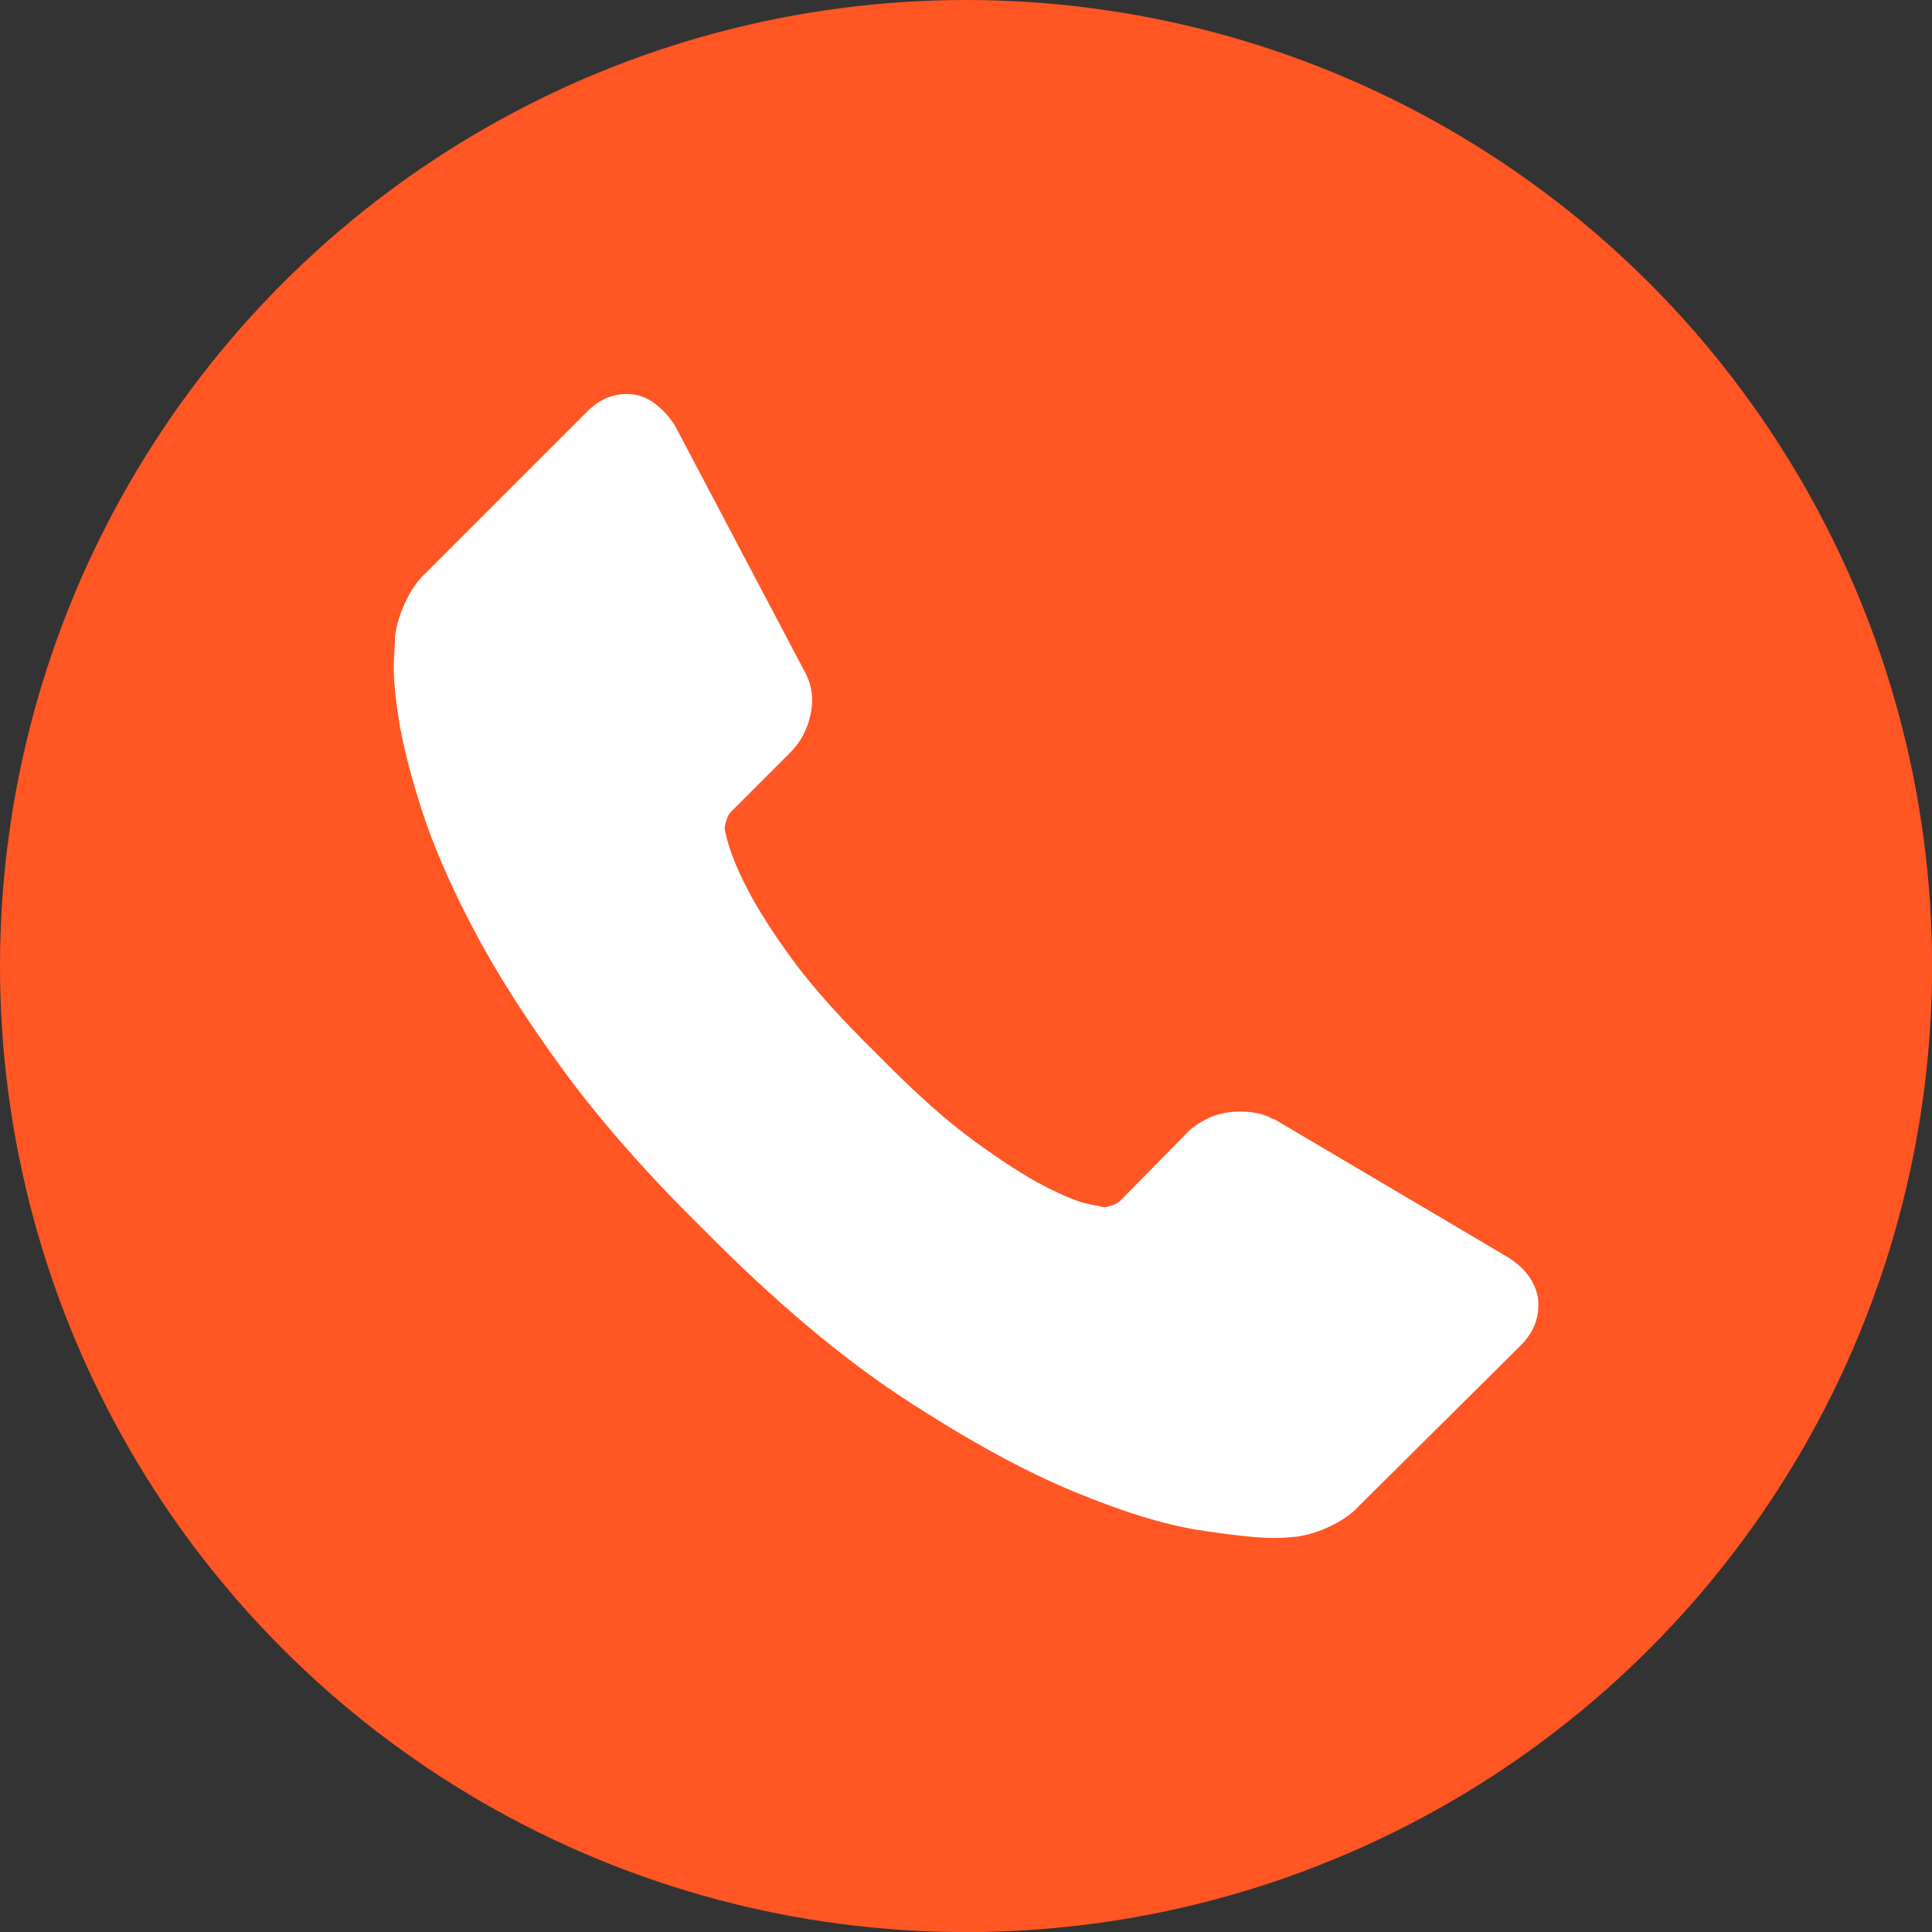
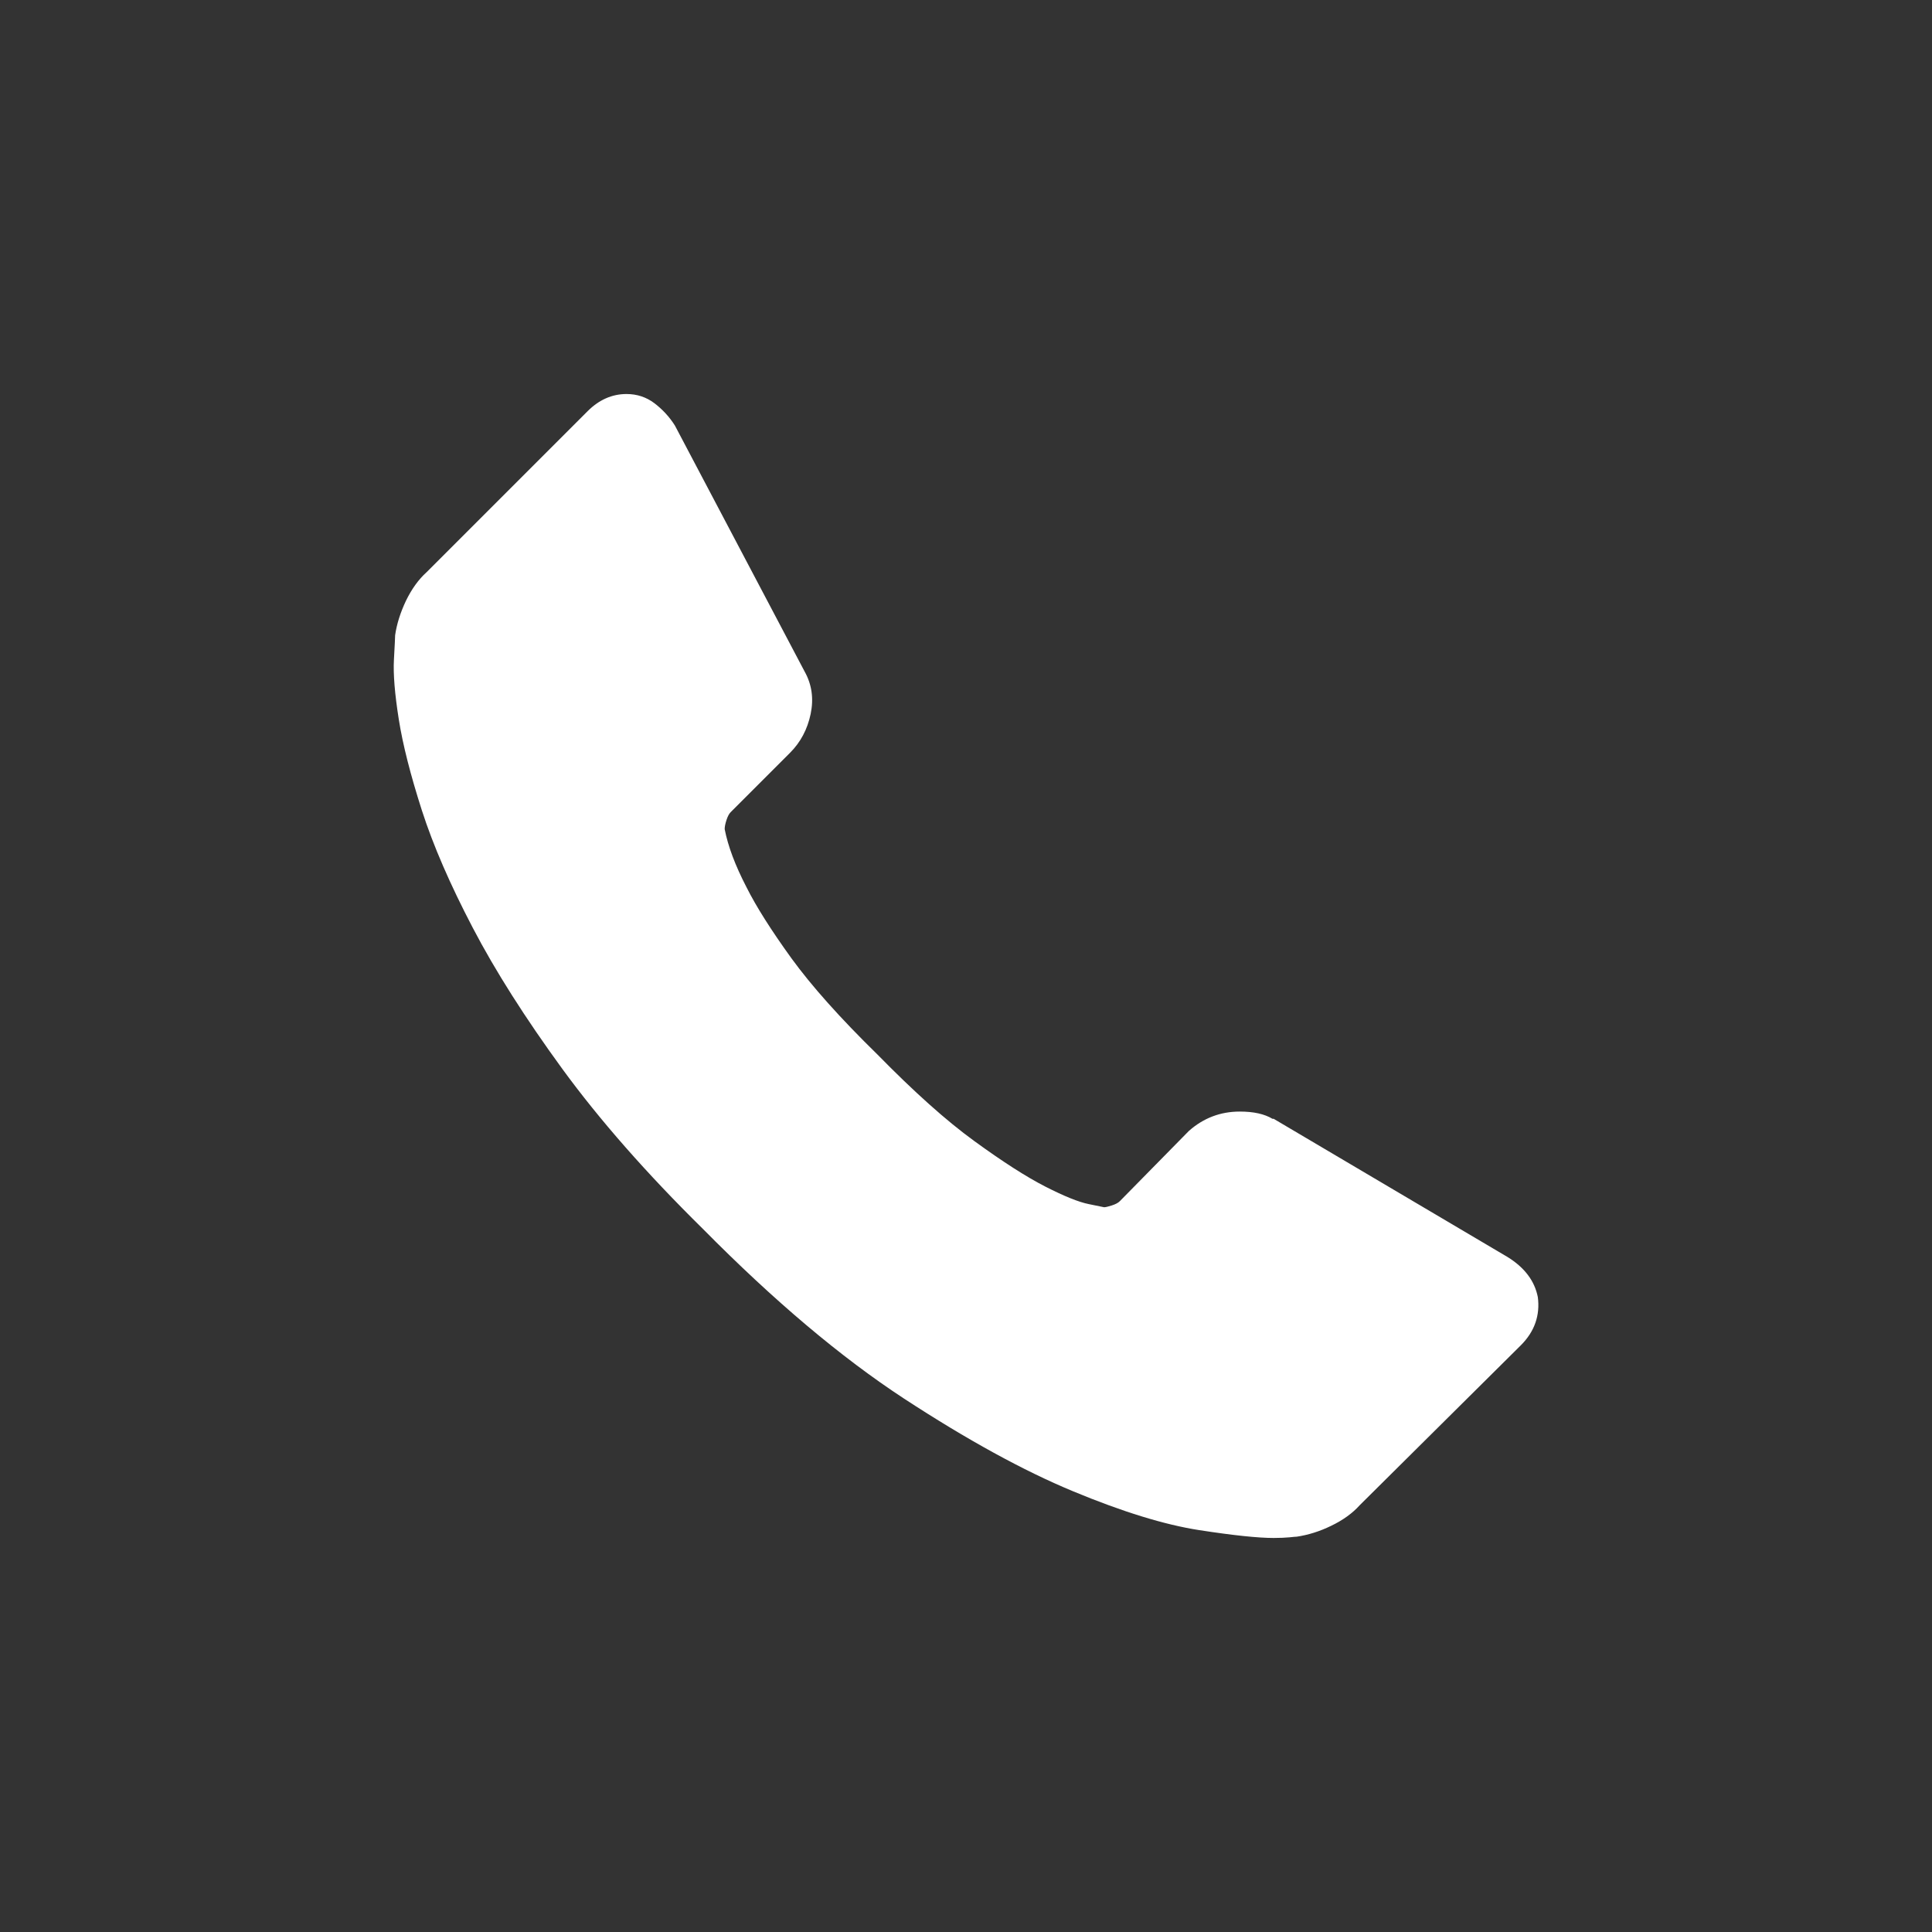
<svg xmlns="http://www.w3.org/2000/svg" xml:space="preserve" width="8.467mm" height="8.467mm" style="shape-rendering:geometricPrecision; text-rendering:geometricPrecision; image-rendering:optimizeQuality; fill-rule:evenodd; clip-rule:evenodd" viewBox="0 0 211.23 211.23">
  <rect x="0" y="0" width="211.23" height="211.23" fill="#333333" stroke="none" />
  <defs>
    <style type="text/css">  .fil0 {fill:#FF5624} .fil1 {fill:white}  </style>
  </defs>
  <g id="Слой_x0020_1">
-     <circle class="fil0" cx="105.62" cy="105.62" r="105.62" />
    <g id="_607616656">
      <g>
        <g>
-           <path class="fil1" d="M168.13 141.78c0.27,2.03 -0.35,3.8 -1.85,5.3l-17.62 17.49c-0.79,0.88 -1.83,1.63 -3.12,2.25 -1.27,0.62 -2.54,1.01 -3.77,1.19 -0.09,0 -0.36,0.02 -0.8,0.07 -0.44,0.04 -1.01,0.07 -1.72,0.07 -1.68,0 -4.4,-0.28 -8.15,-0.86 -3.75,-0.58 -8.35,-1.99 -13.77,-4.24 -5.43,-2.25 -11.59,-5.63 -18.48,-10.13 -6.89,-4.51 -14.22,-10.69 -21.99,-18.55 -6.18,-6.09 -11.3,-11.92 -15.37,-17.49 -4.06,-5.57 -7.33,-10.71 -9.8,-15.44 -2.47,-4.72 -4.33,-9 -5.57,-12.85 -1.23,-3.84 -2.08,-7.15 -2.52,-9.94 -0.44,-2.78 -0.62,-4.97 -0.53,-6.55 0.09,-1.59 0.13,-2.48 0.13,-2.65 0.18,-1.24 0.58,-2.49 1.19,-3.78 0.62,-1.27 1.37,-2.32 2.25,-3.11l17.62 -17.62c1.24,-1.23 2.65,-1.86 4.24,-1.86 1.15,0 2.16,0.34 3.04,1 0.88,0.67 1.64,1.48 2.25,2.45l14.18 26.89c0.79,1.41 1.01,2.96 0.66,4.64 -0.35,1.67 -1.1,3.09 -2.25,4.24l-6.49 6.49c-0.18,0.18 -0.33,0.46 -0.46,0.86 -0.13,0.4 -0.2,0.73 -0.2,1 0.36,1.86 1.15,3.97 2.39,6.36 1.06,2.12 2.7,4.7 4.9,7.75 2.21,3.04 5.34,6.55 9.41,10.53 3.98,4.06 7.5,7.22 10.6,9.47 3.09,2.25 5.68,3.91 7.75,4.97 2.08,1.06 3.66,1.7 4.77,1.92l1.66 0.34c0.17,0 0.46,-0.07 0.86,-0.2 0.4,-0.13 0.68,-0.28 0.86,-0.46l7.55 -7.68c1.59,-1.41 3.45,-2.12 5.57,-2.12 1.5,0 2.69,0.26 3.57,0.79l0.13 0 25.57 15.11c1.86,1.15 2.96,2.61 3.31,4.37l0 0z" />
+           <path class="fil1" d="M168.13 141.78c0.27,2.03 -0.35,3.8 -1.85,5.3l-17.62 17.49c-0.79,0.88 -1.83,1.63 -3.12,2.25 -1.27,0.62 -2.54,1.01 -3.77,1.19 -0.09,0 -0.36,0.02 -0.8,0.07 -0.44,0.04 -1.01,0.07 -1.72,0.07 -1.68,0 -4.4,-0.28 -8.15,-0.86 -3.75,-0.58 -8.35,-1.99 -13.77,-4.24 -5.43,-2.25 -11.59,-5.63 -18.48,-10.13 -6.89,-4.51 -14.22,-10.69 -21.99,-18.55 -6.18,-6.09 -11.3,-11.92 -15.37,-17.49 -4.06,-5.57 -7.33,-10.71 -9.8,-15.44 -2.47,-4.72 -4.33,-9 -5.57,-12.85 -1.23,-3.84 -2.08,-7.15 -2.52,-9.94 -0.44,-2.78 -0.62,-4.97 -0.53,-6.55 0.09,-1.59 0.13,-2.48 0.13,-2.65 0.18,-1.24 0.58,-2.49 1.19,-3.78 0.62,-1.27 1.37,-2.32 2.25,-3.11l17.62 -17.62c1.24,-1.23 2.65,-1.86 4.24,-1.86 1.15,0 2.16,0.34 3.04,1 0.88,0.67 1.64,1.48 2.25,2.45l14.18 26.89c0.79,1.41 1.01,2.96 0.66,4.64 -0.35,1.67 -1.1,3.09 -2.25,4.24l-6.49 6.49c-0.18,0.18 -0.33,0.46 -0.46,0.86 -0.13,0.4 -0.2,0.73 -0.2,1 0.36,1.86 1.15,3.97 2.39,6.36 1.06,2.12 2.7,4.7 4.9,7.75 2.21,3.04 5.34,6.55 9.41,10.53 3.98,4.06 7.5,7.22 10.6,9.47 3.09,2.25 5.68,3.91 7.75,4.97 2.08,1.06 3.66,1.7 4.77,1.92l1.66 0.34c0.17,0 0.46,-0.07 0.86,-0.2 0.4,-0.13 0.68,-0.28 0.86,-0.46l7.55 -7.68c1.59,-1.41 3.45,-2.12 5.57,-2.12 1.5,0 2.69,0.26 3.57,0.79l0.13 0 25.57 15.11c1.86,1.15 2.96,2.61 3.31,4.37l0 0" />
        </g>
      </g>
      <g> </g>
      <g> </g>
      <g> </g>
      <g> </g>
      <g> </g>
      <g> </g>
      <g> </g>
      <g> </g>
      <g> </g>
      <g> </g>
      <g> </g>
      <g> </g>
      <g> </g>
      <g> </g>
      <g> </g>
    </g>
  </g>
</svg>